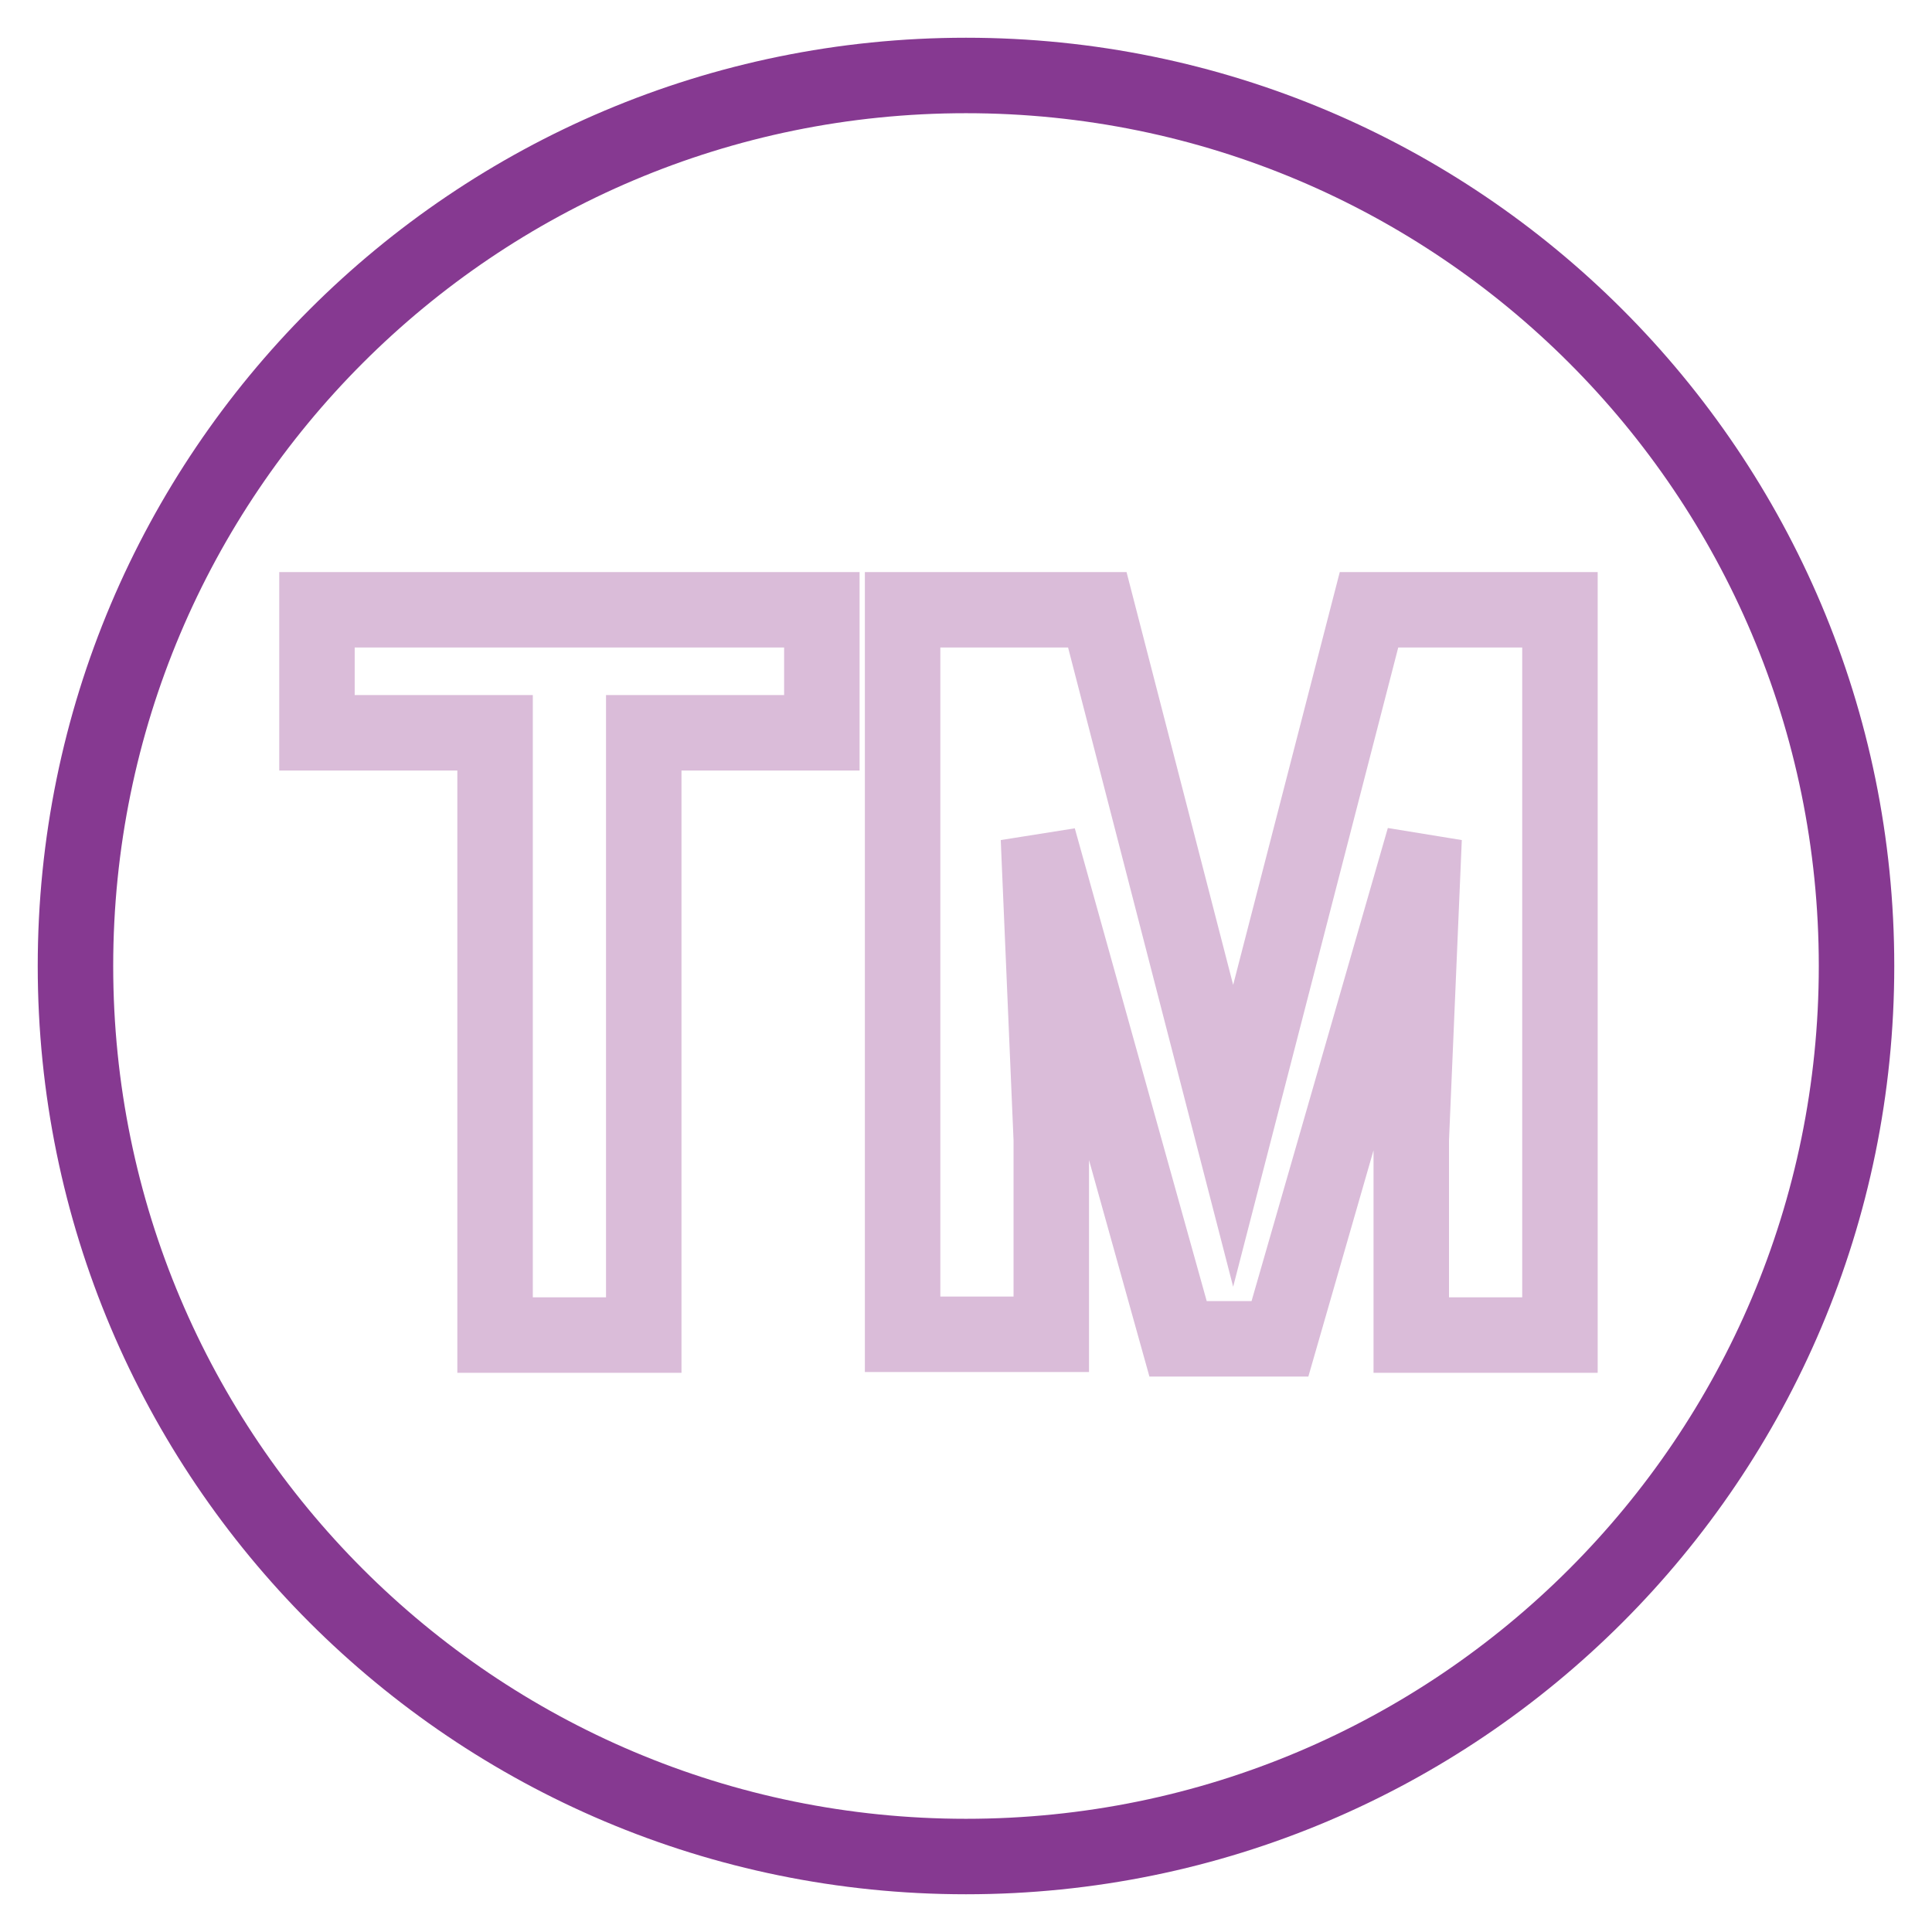
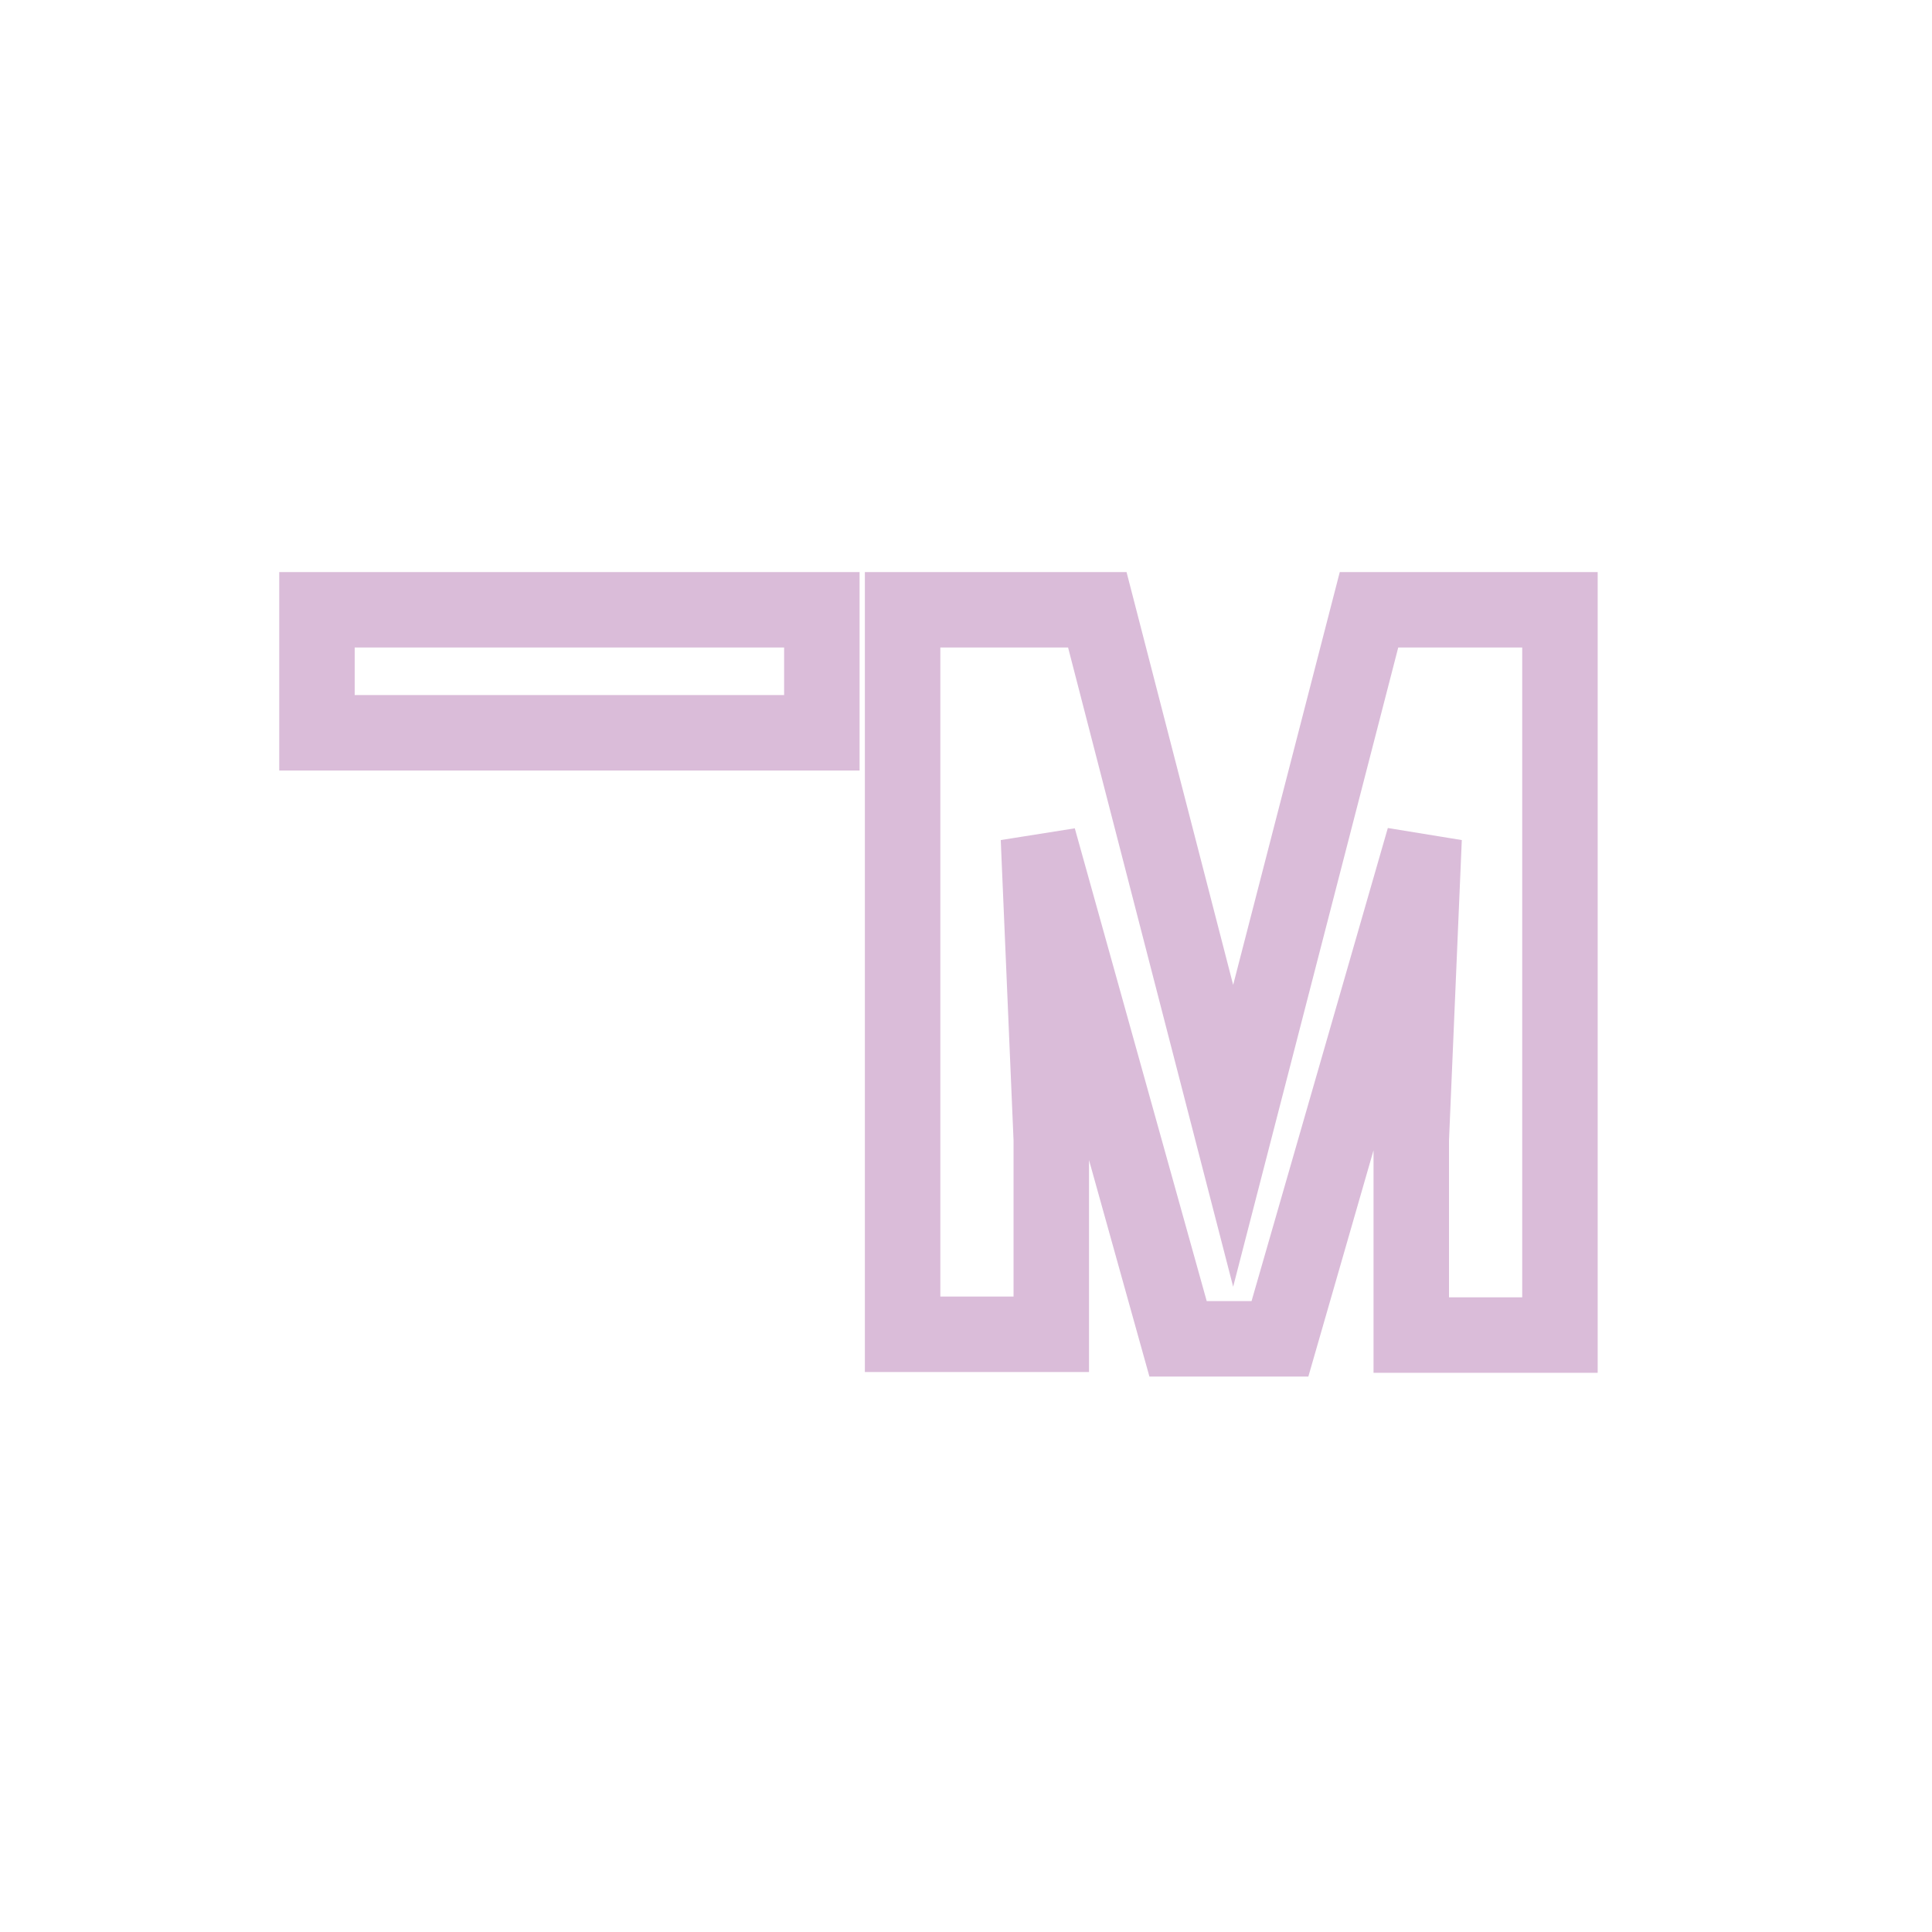
<svg xmlns="http://www.w3.org/2000/svg" version="1.1" x="0px" y="0px" viewBox="0 0 256 256" enable-background="new 0 0 256 256" xml:space="preserve">
  <g>
-     <path stroke-width="10" fill-opacity="0" stroke="#863991" d="M10,128c0,65.2,52.8,118,118,118c65.2,0,118-52.8,118-118c0-65.2-52.8-118-118-118C62.8,10,10,62.8,10,128z " />
-     <path stroke-width="10" fill-opacity="0" stroke="#dabcd9" d="M108.9,97.1H85.3v79.8H65.6V97.1H42V80.8h66.9V97.1z M145.4,80.8l18,69.7l18-69.7h25.3v96.1H187V151 l1.7-39.9l-19.1,66.3h-13.5l-18.5-66.3l1.7,39.9v25.8h-19.7V80.8H145.4z" />
+     <path stroke-width="10" fill-opacity="0" stroke="#dabcd9" d="M108.9,97.1H85.3H65.6V97.1H42V80.8h66.9V97.1z M145.4,80.8l18,69.7l18-69.7h25.3v96.1H187V151 l1.7-39.9l-19.1,66.3h-13.5l-18.5-66.3l1.7,39.9v25.8h-19.7V80.8H145.4z" />
  </g>
</svg>